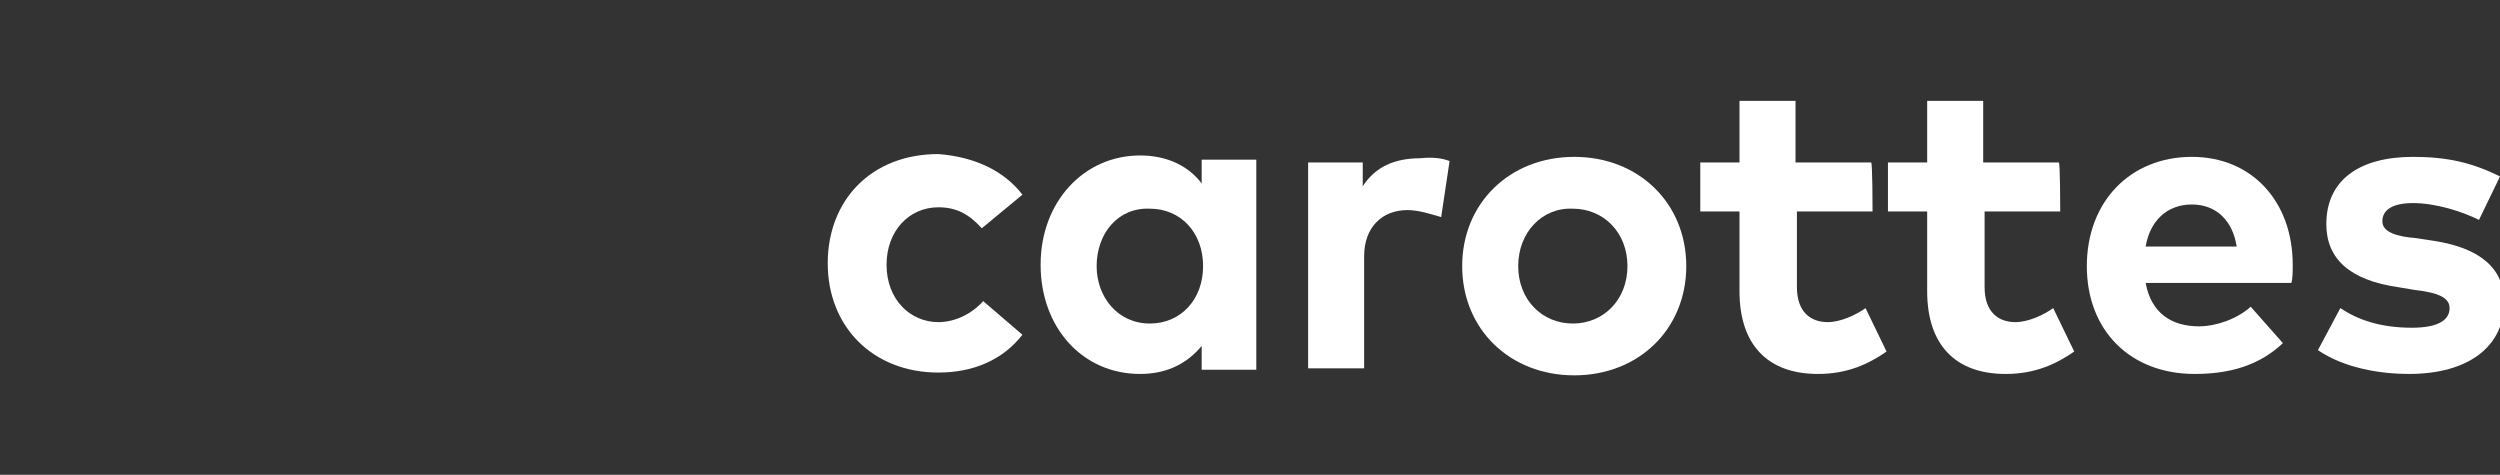
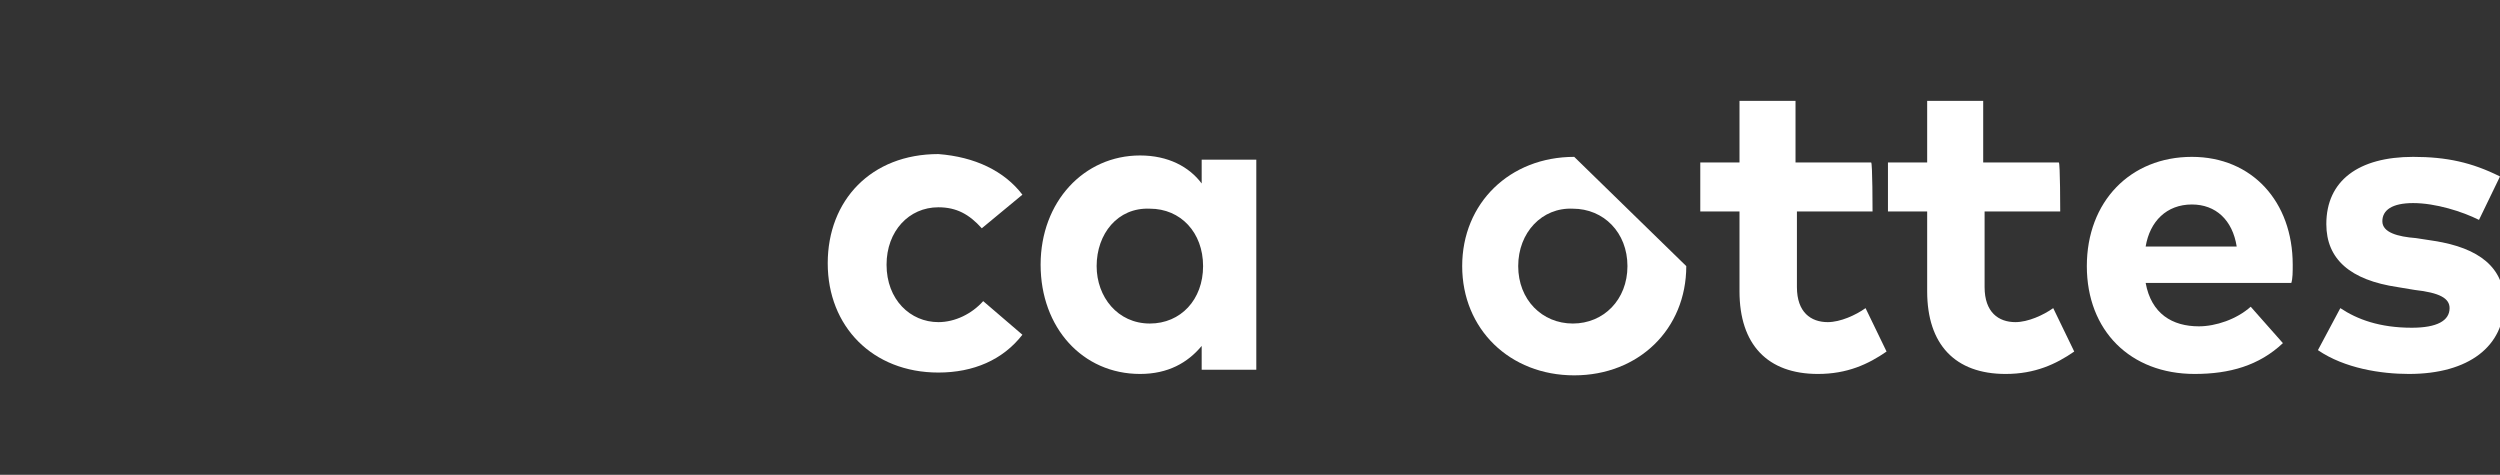
<svg xmlns="http://www.w3.org/2000/svg" version="1.1" id="Calque_1" x="0px" y="0px" viewBox="0 0 178.5 33.9" style="enable-background:new 0 0 178.5 33.9;" xml:space="preserve">
  <rect x="0" y="0" width="178.5" height="33.9" fill="#333333" stroke="none" />
  <style type="text/css">
	.st0{fill:#FFFFFF;}
</style>
  <g>
    <g>
      <path class="st0" d="M73,13.9l-2.9,2.4c-0.9-1-1.8-1.5-3.1-1.5c-2.1,0-3.7,1.7-3.7,4.1c0,2.5,1.7,4.1,3.7,4.1    c1.2,0,2.4-0.6,3.2-1.5l2.8,2.4c-1.4,1.8-3.5,2.7-6,2.7c-4.7,0-7.9-3.3-7.9-7.8s3.1-7.8,7.9-7.8C69.6,11.2,71.7,12.2,73,13.9z" />
      <path class="st0" d="M89.7,26.4h-3.9v-1.7c-1,1.2-2.4,2-4.4,2c-4.1,0-7.1-3.3-7.1-7.8s3.1-7.8,7.1-7.8c2,0,3.5,0.8,4.4,2v-1.7h3.9    V26.4z M78.3,19c0,2.2,1.5,4.1,3.8,4.1c2.2,0,3.8-1.7,3.8-4.1s-1.6-4.1-3.8-4.1C79.8,14.8,78.3,16.7,78.3,19z" />
-       <path class="st0" d="M103.5,11.5l-0.6,4c-0.7-0.2-1.6-0.5-2.4-0.5c-1.8,0-3.1,1.2-3.1,3.3v8h-4V11.6h3.9v1.7c0.9-1.4,2.3-2,4.1-2    C102.3,11.2,103,11.3,103.5,11.5z" />
-       <path class="st0" d="M120.4,19c0,4.5-3.4,7.8-8,7.8c-4.6,0-8-3.3-8-7.8s3.4-7.8,8-7.8C117,11.2,120.4,14.5,120.4,19z M108.4,19    c0,2.4,1.7,4.1,3.9,4.1s3.9-1.7,3.9-4.1s-1.7-4.1-3.9-4.1C110.1,14.8,108.4,16.6,108.4,19z" />
+       <path class="st0" d="M120.4,19c0,4.5-3.4,7.8-8,7.8c-4.6,0-8-3.3-8-7.8s3.4-7.8,8-7.8z M108.4,19    c0,2.4,1.7,4.1,3.9,4.1s3.9-1.7,3.9-4.1s-1.7-4.1-3.9-4.1C110.1,14.8,108.4,16.6,108.4,19z" />
      <path class="st0" d="M133.7,15.1h-5.4v5.4c0,1.8,1,2.5,2.2,2.5c0.9,0,2-0.5,2.7-1l1.5,3.1c-1.3,0.9-2.8,1.6-4.9,1.6    c-3.6,0-5.6-2.1-5.6-5.9v-5.7h-2.8v-3.5h2.8V7.2h4v4.4h5.4C133.7,11.6,133.7,15.1,133.7,15.1z" />
      <path class="st0" d="M147.1,15.1h-5.4v5.4c0,1.8,1,2.5,2.2,2.5c0.9,0,2-0.5,2.7-1l1.5,3.1c-1.3,0.9-2.8,1.6-4.9,1.6    c-3.6,0-5.6-2.1-5.6-5.9v-5.7h-2.8v-3.5h2.8V7.2h4v4.4h5.4C147.1,11.6,147.1,15.1,147.1,15.1z" />
      <path class="st0" d="M163.7,18.9c0,0.5,0,1-0.1,1.3h-10.4c0.4,2.2,1.9,3.1,3.8,3.1c1.2,0,2.7-0.5,3.7-1.4l2.3,2.6    c-1.7,1.6-3.8,2.2-6.3,2.2c-4.6,0-7.7-3.1-7.7-7.7s3.1-7.8,7.5-7.8C160.8,11.2,163.7,14.4,163.7,18.9z M153.2,17.6h6.5    c-0.3-1.9-1.5-3-3.2-3C154.7,14.6,153.5,15.8,153.2,17.6z" />
      <path class="st0" d="M177,15.7c-1.2-0.6-3.1-1.2-4.7-1.2c-1.5,0-2.2,0.5-2.2,1.3s1.1,1.1,2.4,1.2l1.3,0.2c3.2,0.5,5,1.9,5,4.4    c0,3.1-2.5,5.1-6.8,5.1c-2,0-4.6-0.4-6.5-1.7l1.6-3c1.2,0.8,2.8,1.4,5.1,1.4c1.8,0,2.7-0.5,2.7-1.4c0-0.7-0.7-1.1-2.5-1.3    l-1.2-0.2c-3.4-0.5-5.1-2-5.1-4.5c0-3.1,2.3-4.8,6.2-4.8c2.4,0,4.2,0.4,6.2,1.4L177,15.7z" />
    </g>
  </g>
</svg>